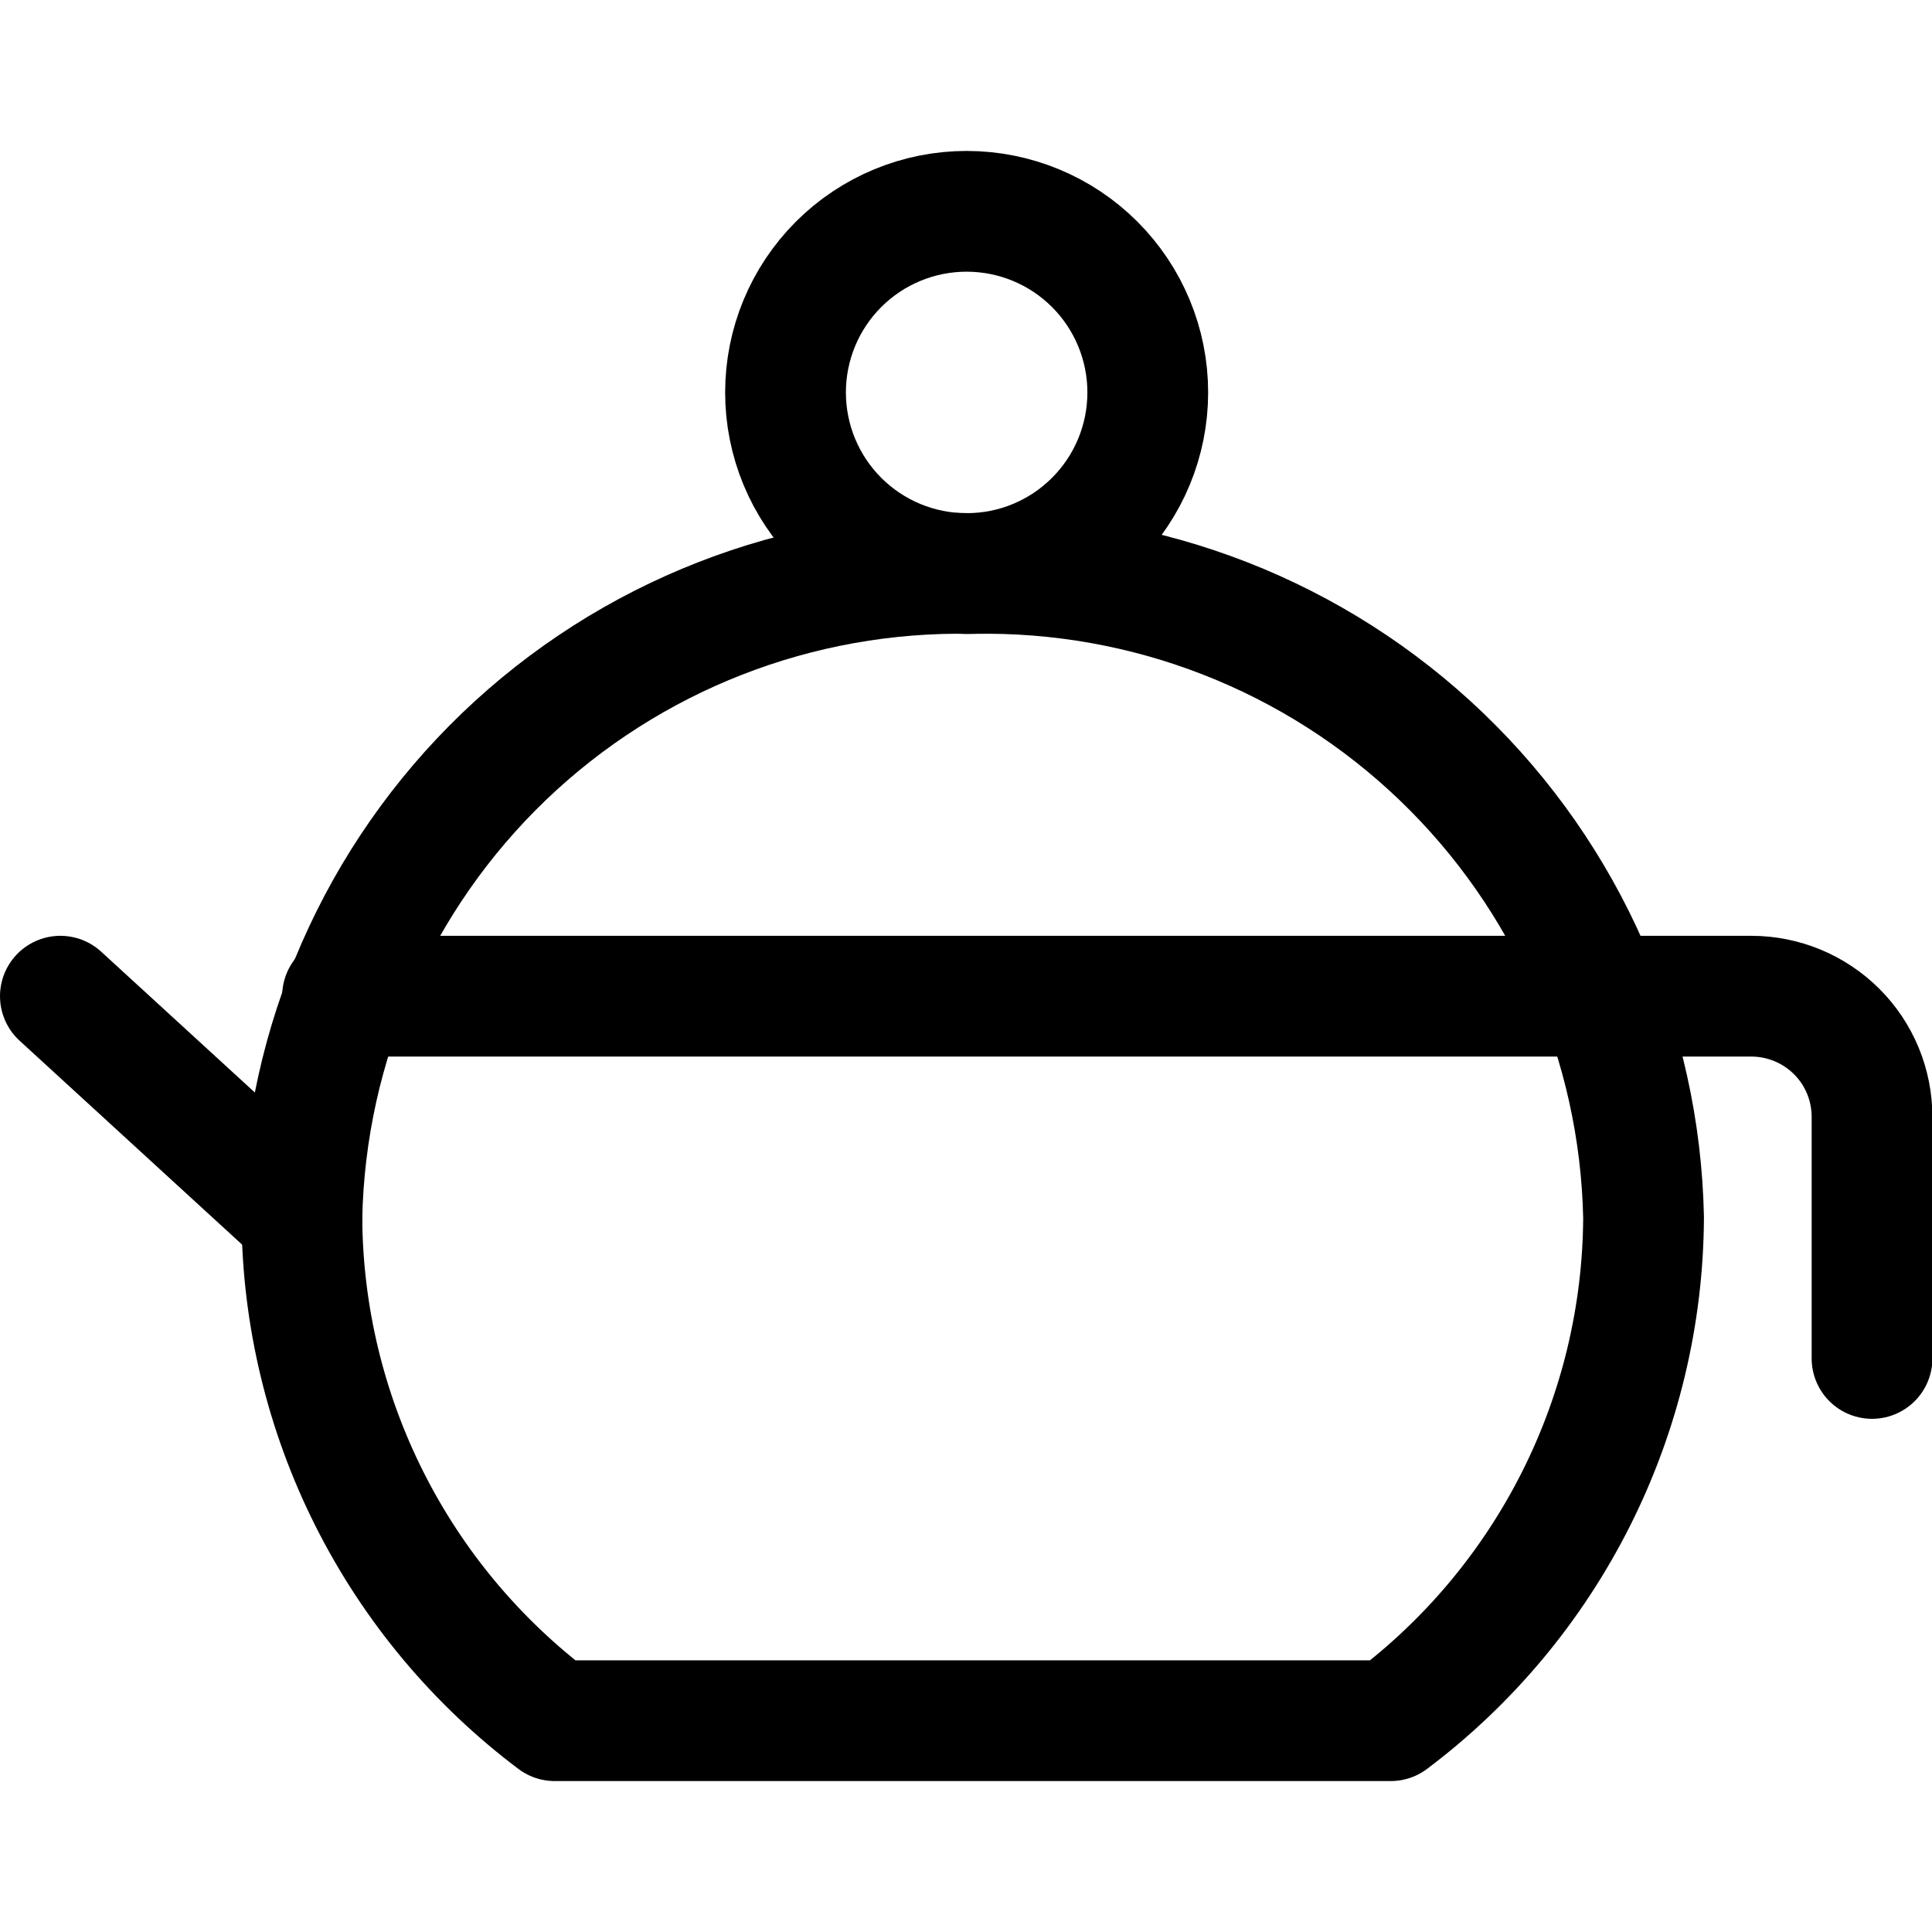
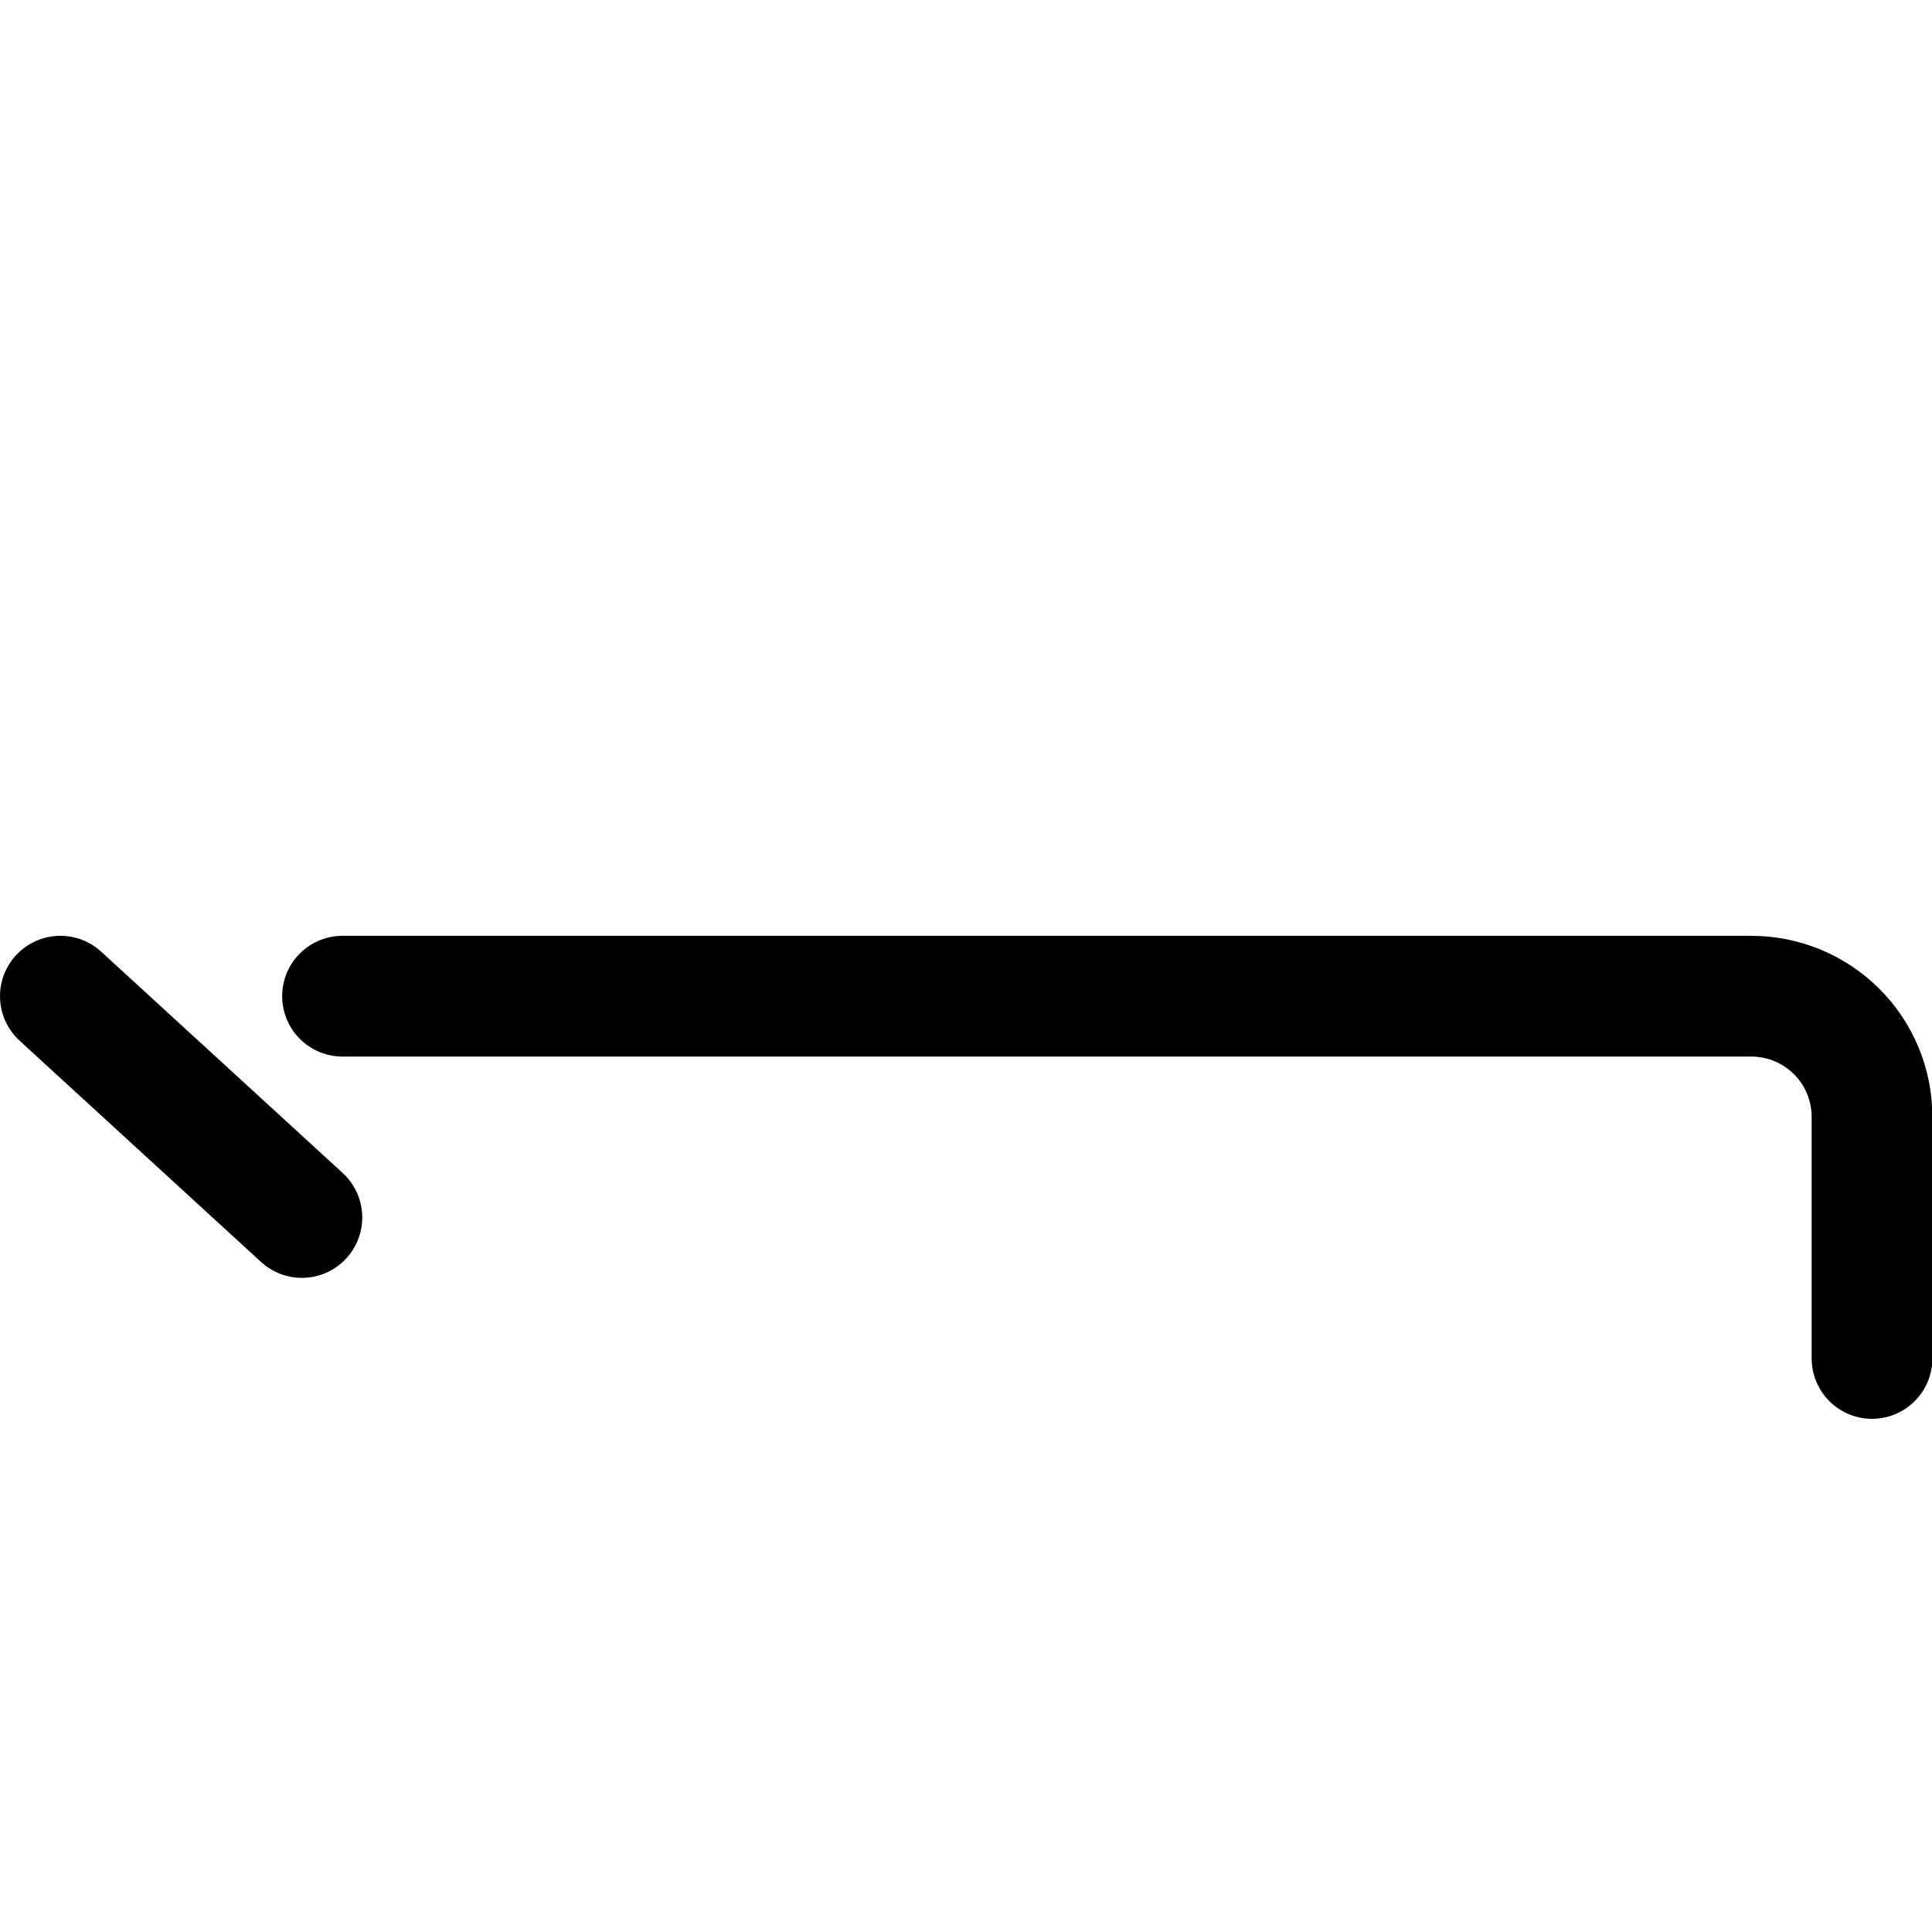
<svg xmlns="http://www.w3.org/2000/svg" fill="none" viewBox="0 0 24 24" id="Tea-Pot--Streamline-Ultimate">
  <desc>Tea Pot Streamline Icon: https://streamlinehq.com</desc>
-   <path stroke="#000000" stroke-linecap="round" stroke-linejoin="round" d="M6.891 21.375h10.385c0.97 -0.729 1.758 -1.673 2.303 -2.757 0.545 -1.084 0.832 -2.28 0.838 -3.494 -0.045 -2.166 -0.948 -4.225 -2.511 -5.725 -1.563 -1.5 -3.657 -2.318 -5.823 -2.275 -2.166 -0.043 -4.26 0.775 -5.823 2.275C4.698 10.899 3.795 12.958 3.75 15.124c0.006 1.214 0.293 2.409 0.838 3.494 0.545 1.084 1.333 2.028 2.303 2.757Z" stroke-width="1.5" />
-   <path stroke="#000000" stroke-linecap="round" stroke-linejoin="round" d="M9.758 4.875c0 0.597 0.237 1.169 0.659 1.591 0.422 0.422 0.994 0.659 1.591 0.659 0.597 0 1.169 -0.237 1.591 -0.659 0.422 -0.422 0.659 -0.994 0.659 -1.591 0 -0.597 -0.237 -1.169 -0.659 -1.591 -0.422 -0.422 -0.994 -0.659 -1.591 -0.659 -0.597 0 -1.169 0.237 -1.591 0.659 -0.422 0.422 -0.659 0.994 -0.659 1.591Z" stroke-width="1.5" />
  <path stroke="#000000" stroke-linecap="round" stroke-linejoin="round" d="M4.255 12.375h17.5c0.398 0 0.779 0.158 1.061 0.439s0.439 0.663 0.439 1.061v3" stroke-width="1.5" />
  <path stroke="#000000" stroke-linecap="round" stroke-linejoin="round" d="m3.75 15.124 -3 -2.749" stroke-width="1.5" />
</svg>